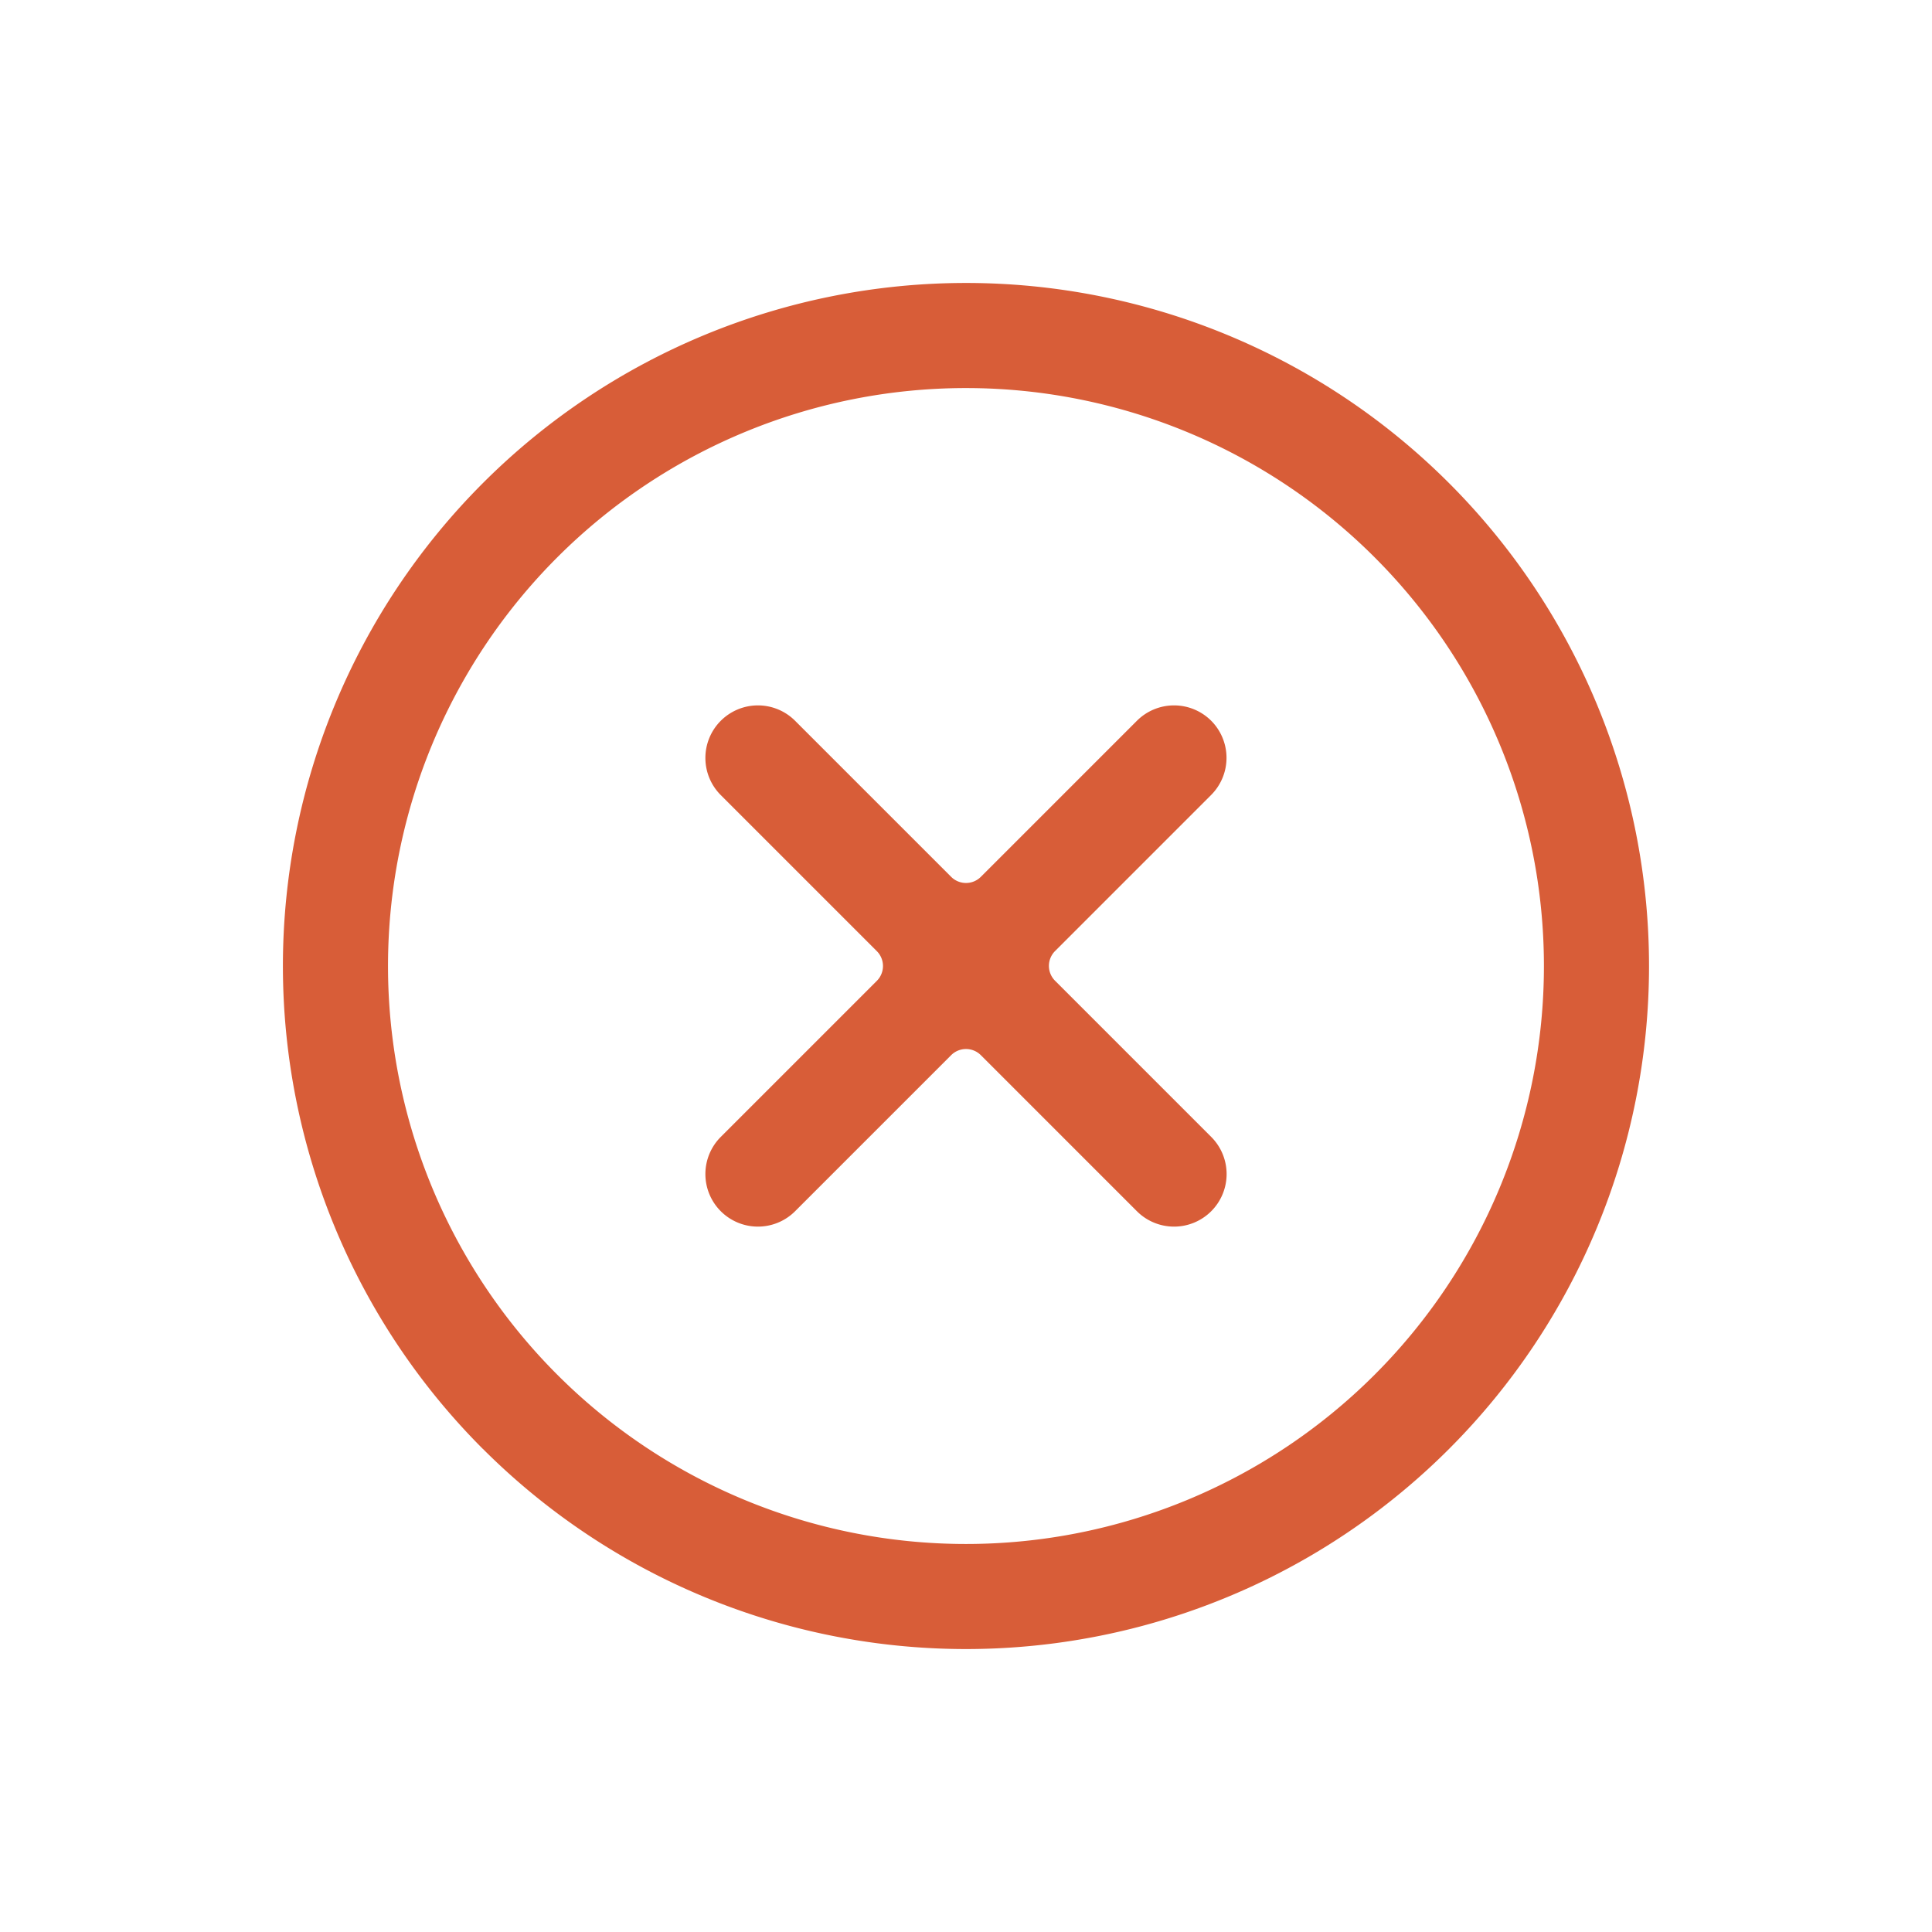
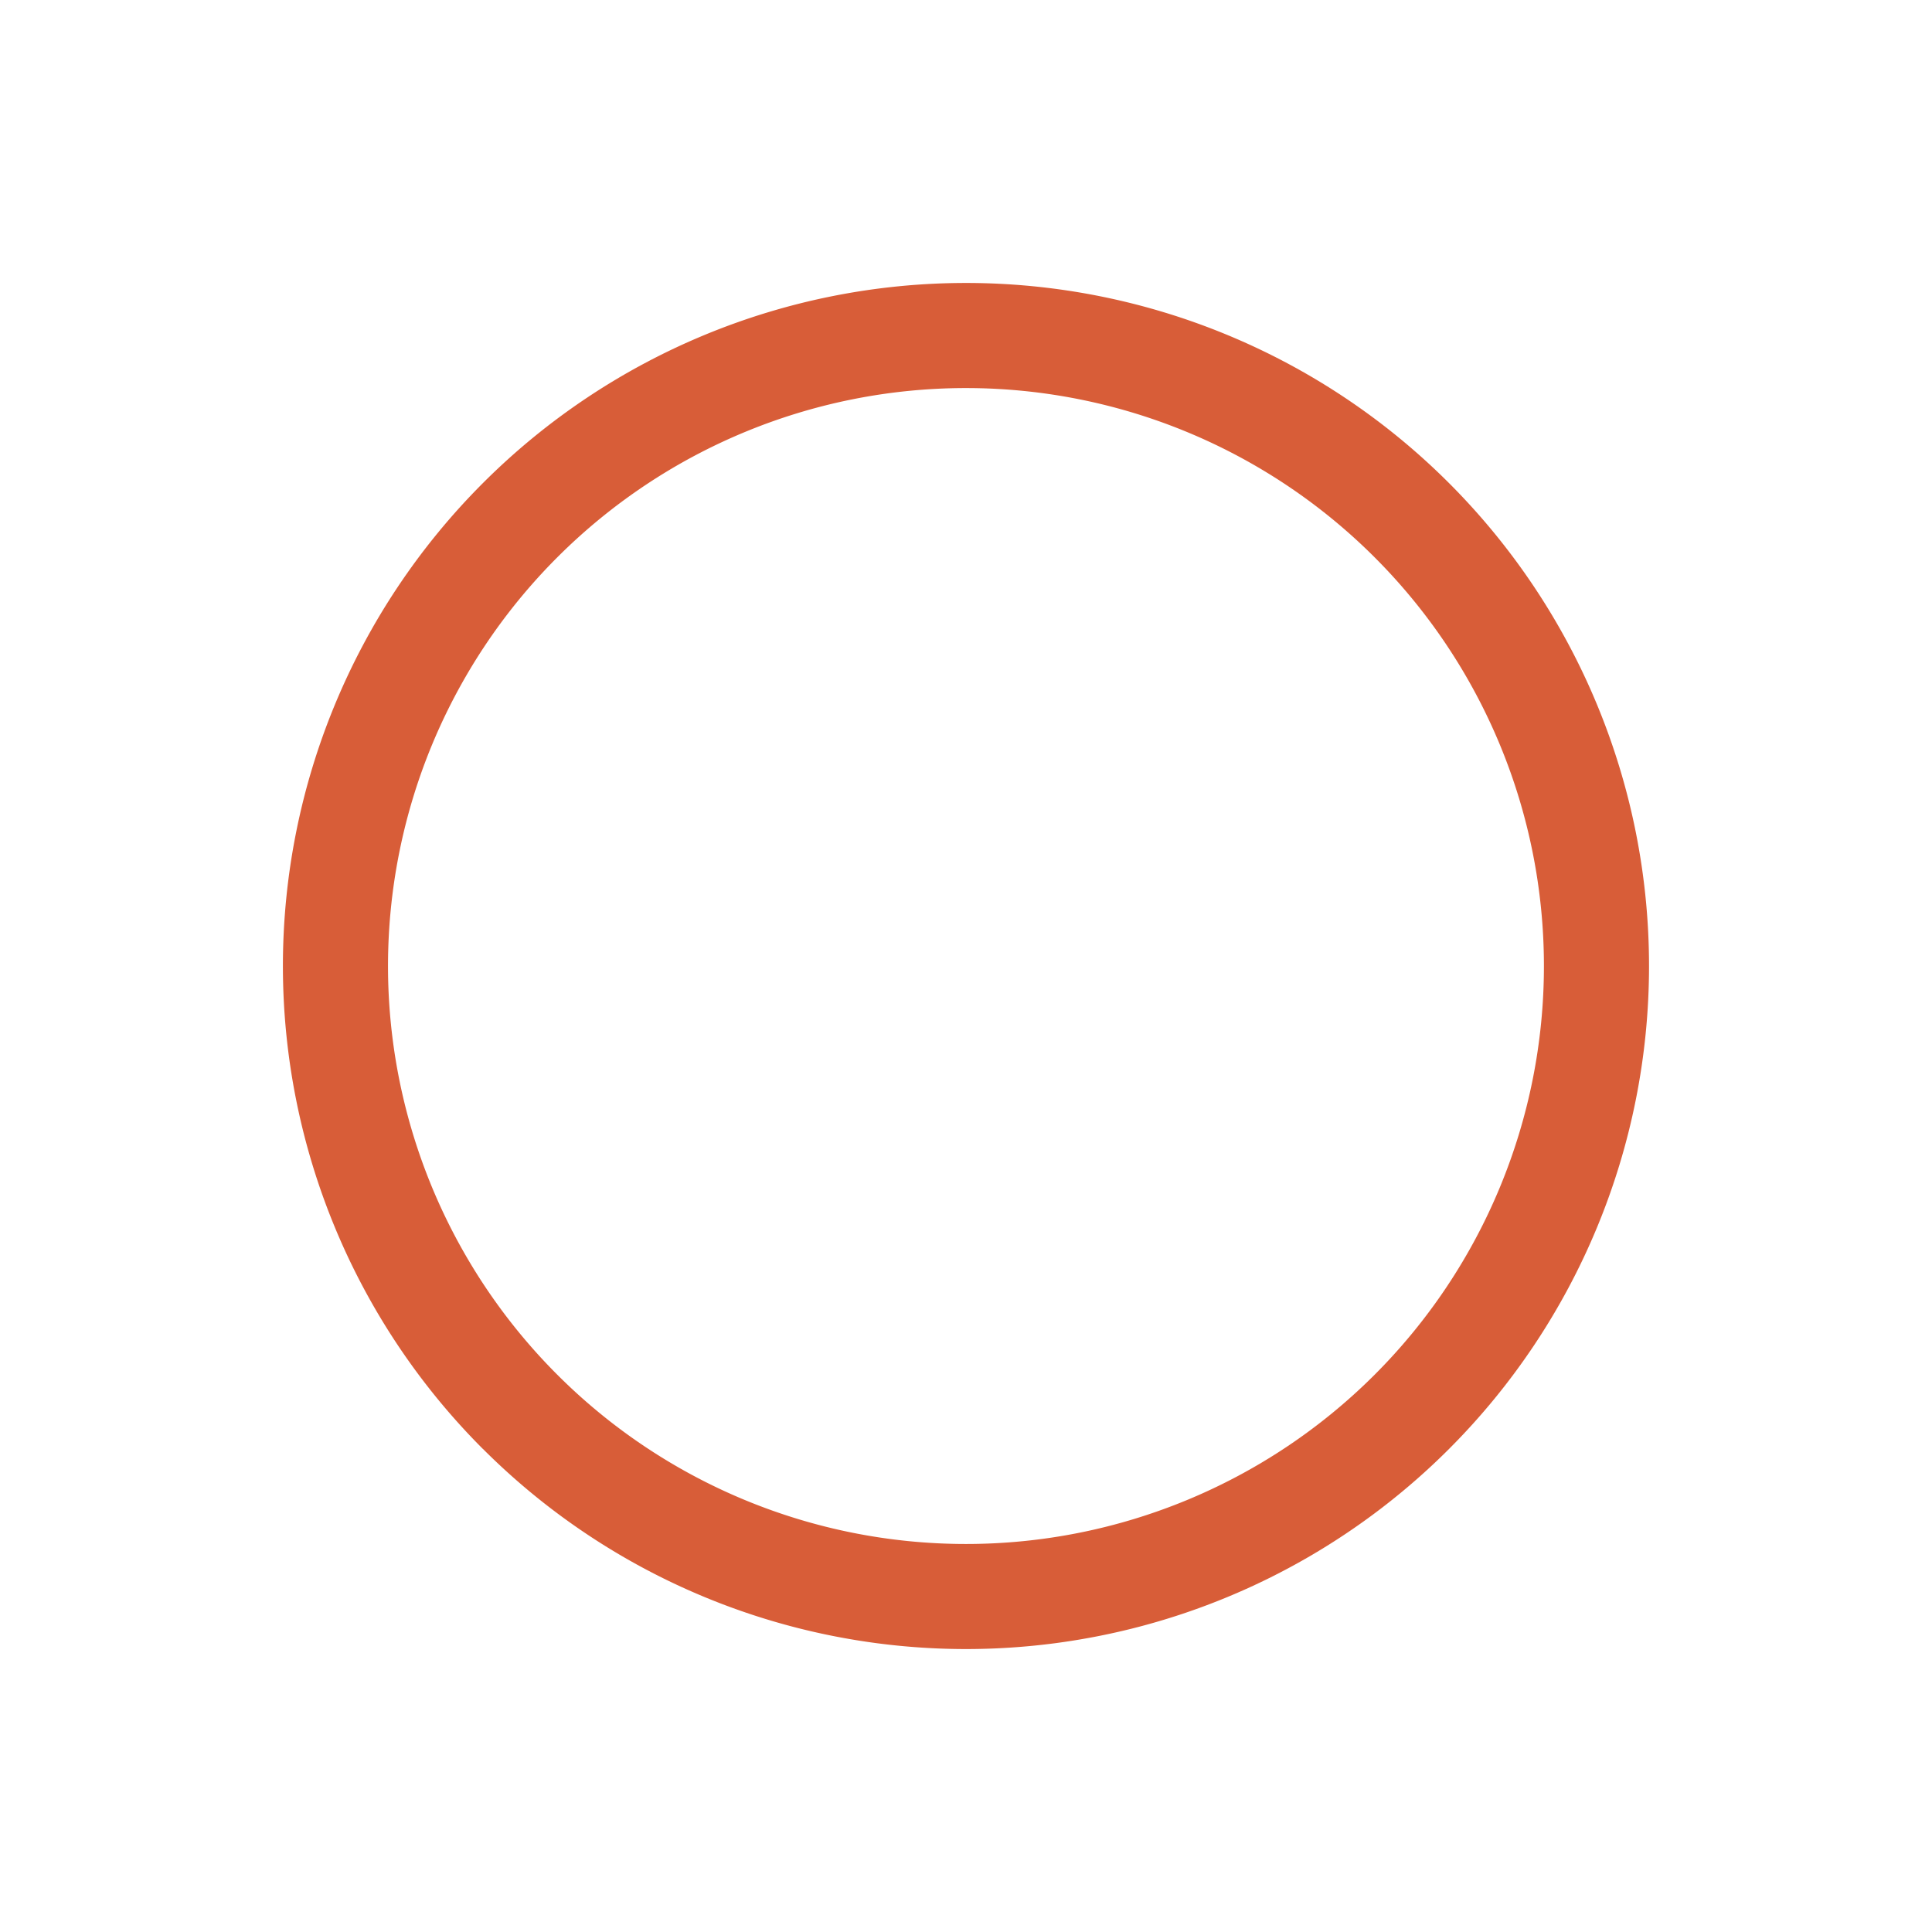
<svg xmlns="http://www.w3.org/2000/svg" id="Group_161" data-name="Group 161" width="40" height="40" viewBox="0 0 40 40">
-   <path id="Path_337" data-name="Path 337" d="M0,7.18H0A1.088,1.088,0,0,0,1.088,8.268H5.657a.435.435,0,0,1,.435.435v4.569h0A1.088,1.088,0,0,0,7.18,14.36h0a1.088,1.088,0,0,0,1.088-1.088V8.7h0A.435.435,0,0,1,8.7,8.268h4.569A1.088,1.088,0,0,0,14.36,7.18h0a1.088,1.088,0,0,0-1.088-1.088H8.7a.435.435,0,0,1-.435-.435V1.088h0A1.088,1.088,0,0,0,7.18,0h0A1.088,1.088,0,0,0,6.092,1.088V5.657h0a.435.435,0,0,1-.435.435H1.088A1.088,1.088,0,0,0,0,7.18Z" transform="translate(20 9.846) rotate(45)" fill="#D85D38" fill-rule="evenodd" />
  <path id="Path_338" data-name="Path 338" d="M14.142,26.109A11.966,11.966,0,1,0,2.176,14.142,11.966,11.966,0,0,0,14.142,26.109Zm0,2.176A14.142,14.142,0,1,1,28.284,14.142,14.142,14.142,0,0,1,14.142,28.284Z" transform="translate(20 0) rotate(45)" fill="#D85D38" />
</svg>